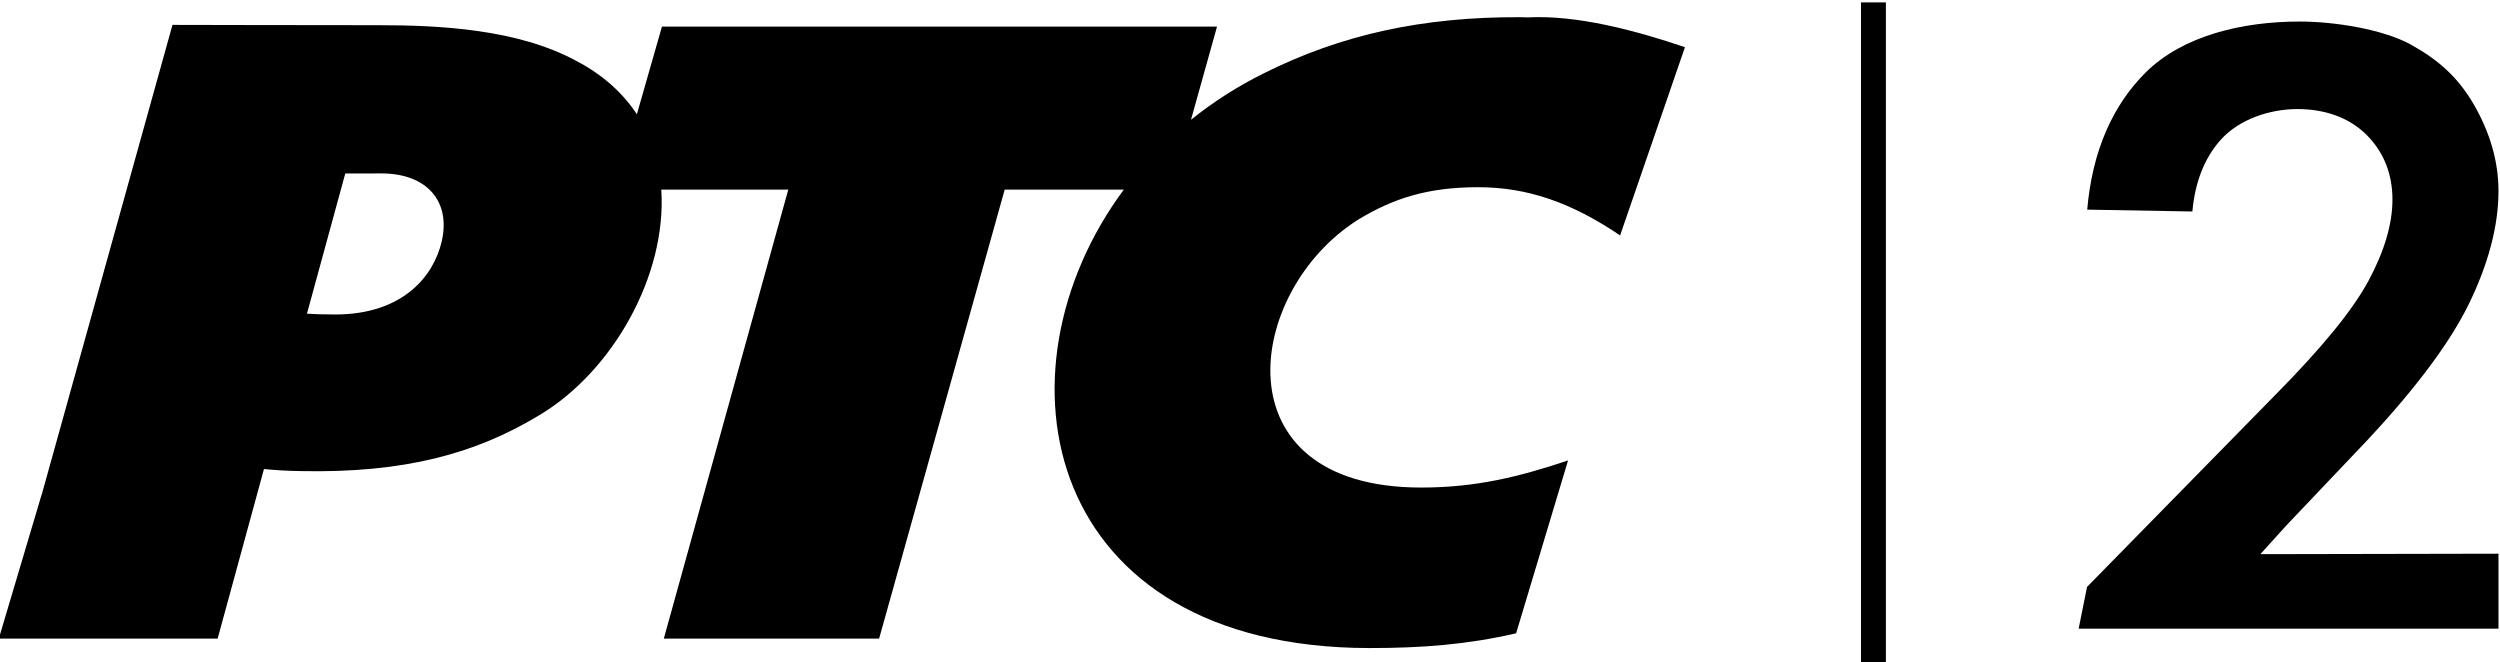
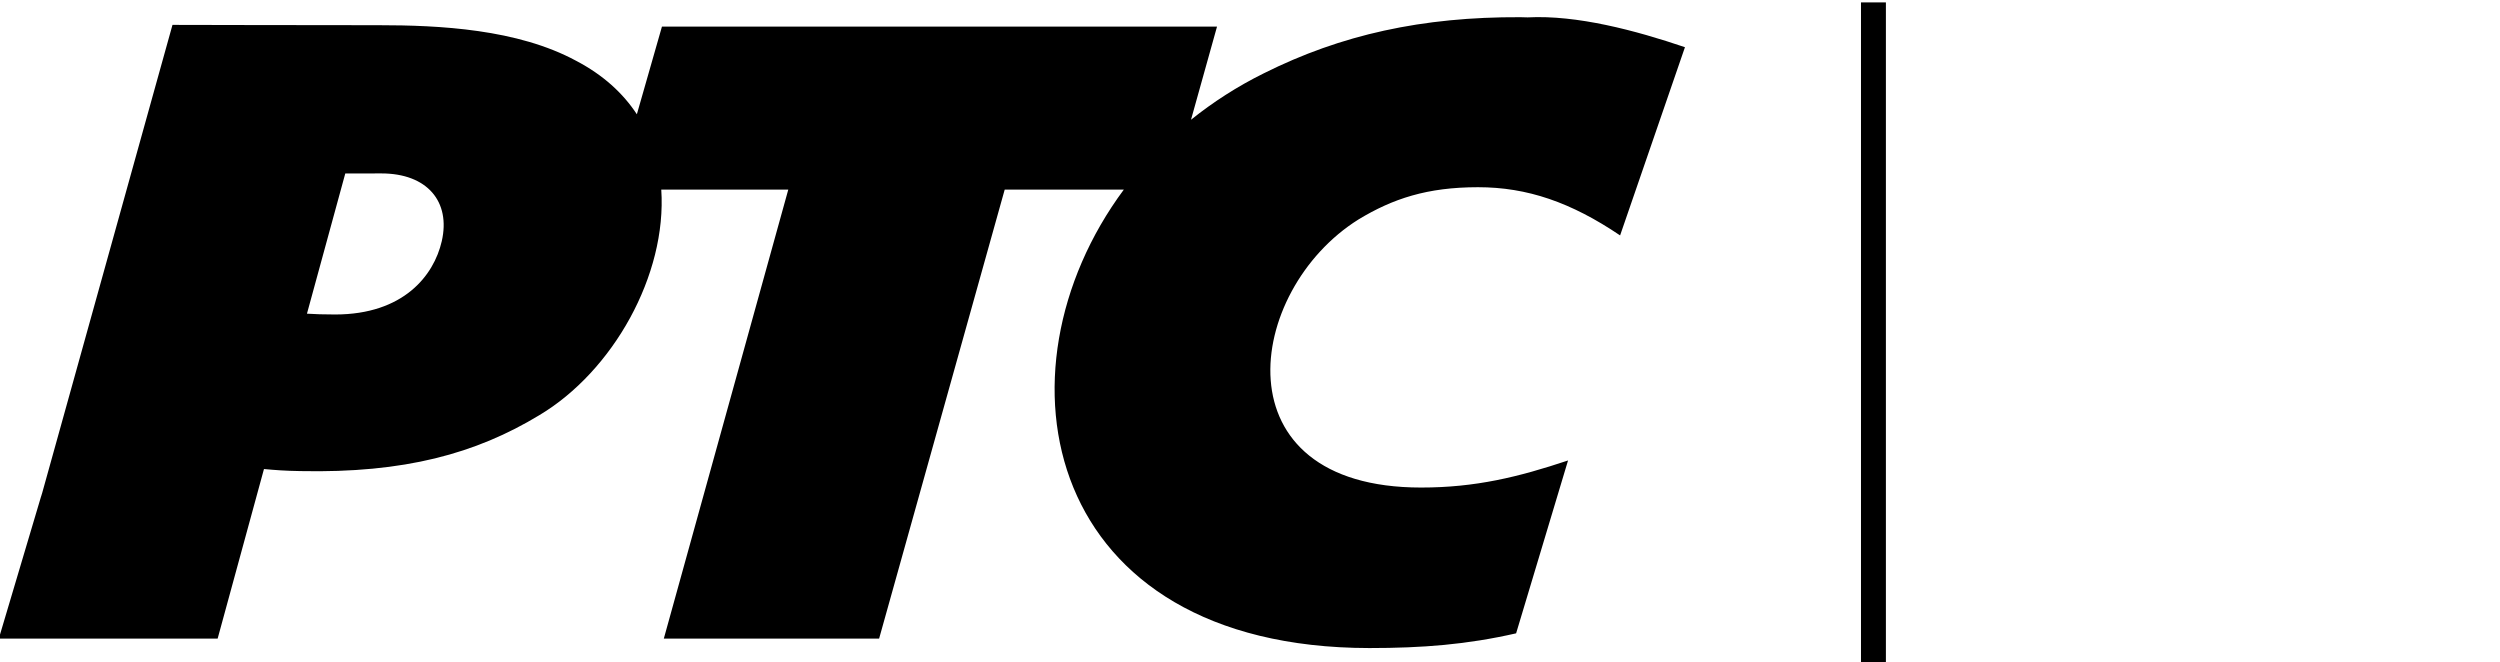
<svg xmlns="http://www.w3.org/2000/svg" width="1e3" height="264.93" version="1.1" viewBox="0 0 264.58 70.096">
  <defs>
    <clipPath id="a">
      <path d="m0 841.89 3.593-823.68h580.46l-12.951 823.68z" />
    </clipPath>
  </defs>
  <g transform="translate(-45.062 -170.58)">
    <g transform="matrix(6.574 0 0 -6.574 -2074.4 5312.9)">
      <g clip-path="url(#a)">
        <g transform="translate(326.65 774.67)">
          <path d="m0 0c0.185-0.017 0.335-0.029 0.587-0.033 1.674-0.035 2.824 0.281 3.846 0.9 1.185 0.707 2.056 2.258 1.963 3.632h2.045l-2.004-7.229h3.466l2.022 7.229h1.918c-2.19-2.953-1.295-7.375 3.952-7.381 0.855 0 1.57 0.056 2.363 0.237l0.836 2.783c-0.801-0.267-1.487-0.436-2.366-0.436-3.283 0-2.836 3.17-1.009 4.315 0.554 0.336 1.109 0.52 1.926 0.52 0.791 0 1.496-0.242 2.287-0.776l1.044 3.03c-0.8 0.271-1.738 0.521-2.533 0.48-0.04 1e-3 -0.08 3e-3 -0.118 3e-3 -1.578 7e-3 -2.886-0.282-4.126-0.902-0.431-0.213-0.822-0.466-1.175-0.749l0.419 1.5h-8.936l-0.404-1.412c-0.222 0.338-0.541 0.632-0.976 0.86-0.945 0.512-2.202 0.574-3.185 0.574-1.128 0-3.315 5e-3 -3.315 5e-3l-2.097-7.533-0.018-0.059v2e-3l-0.681-2.29h3.523zm1.309 4.758s0.335 1e-3 0.582 1e-3c0.736 0 1.118-0.453 0.971-1.092-0.127-0.553-0.617-1.179-1.717-1.179-0.172 0-0.337 5e-3 -0.453 0.013z" />
        </g>
        <g transform="translate(358.79 773.3)">
-           <path d="m0 0 0.417 0.461 1.115 1.174c0.877 0.912 1.487 1.711 1.814 2.372 0.323 0.657 0.487 1.276 0.487 1.84 0 0.466-0.133 0.934-0.395 1.388-0.262 0.453-0.584 0.729-1.02 0.97-0.438 0.241-1.21 0.369-1.786 0.369-0.933 0-1.879-0.23-2.472-0.813-0.549-0.543-0.868-1.289-0.948-2.215l1.693-0.03c0.042 0.473 0.194 0.86 0.456 1.154 0.297 0.331 0.79 0.495 1.235 0.495 0.437 0 0.826-0.133 1.107-0.409 0.279-0.276 0.423-0.629 0.423-1.049 0-0.391-0.13-0.831-0.385-1.305-0.254-0.472-0.746-1.076-1.506-1.844l-3.026-3.086-0.135-0.672h6.759v1.207l-3.502-7e-3z" />
-         </g>
+           </g>
        <path d="m352.36 771.52h0.401v10.662h-0.401z" />
      </g>
    </g>
  </g>
</svg>